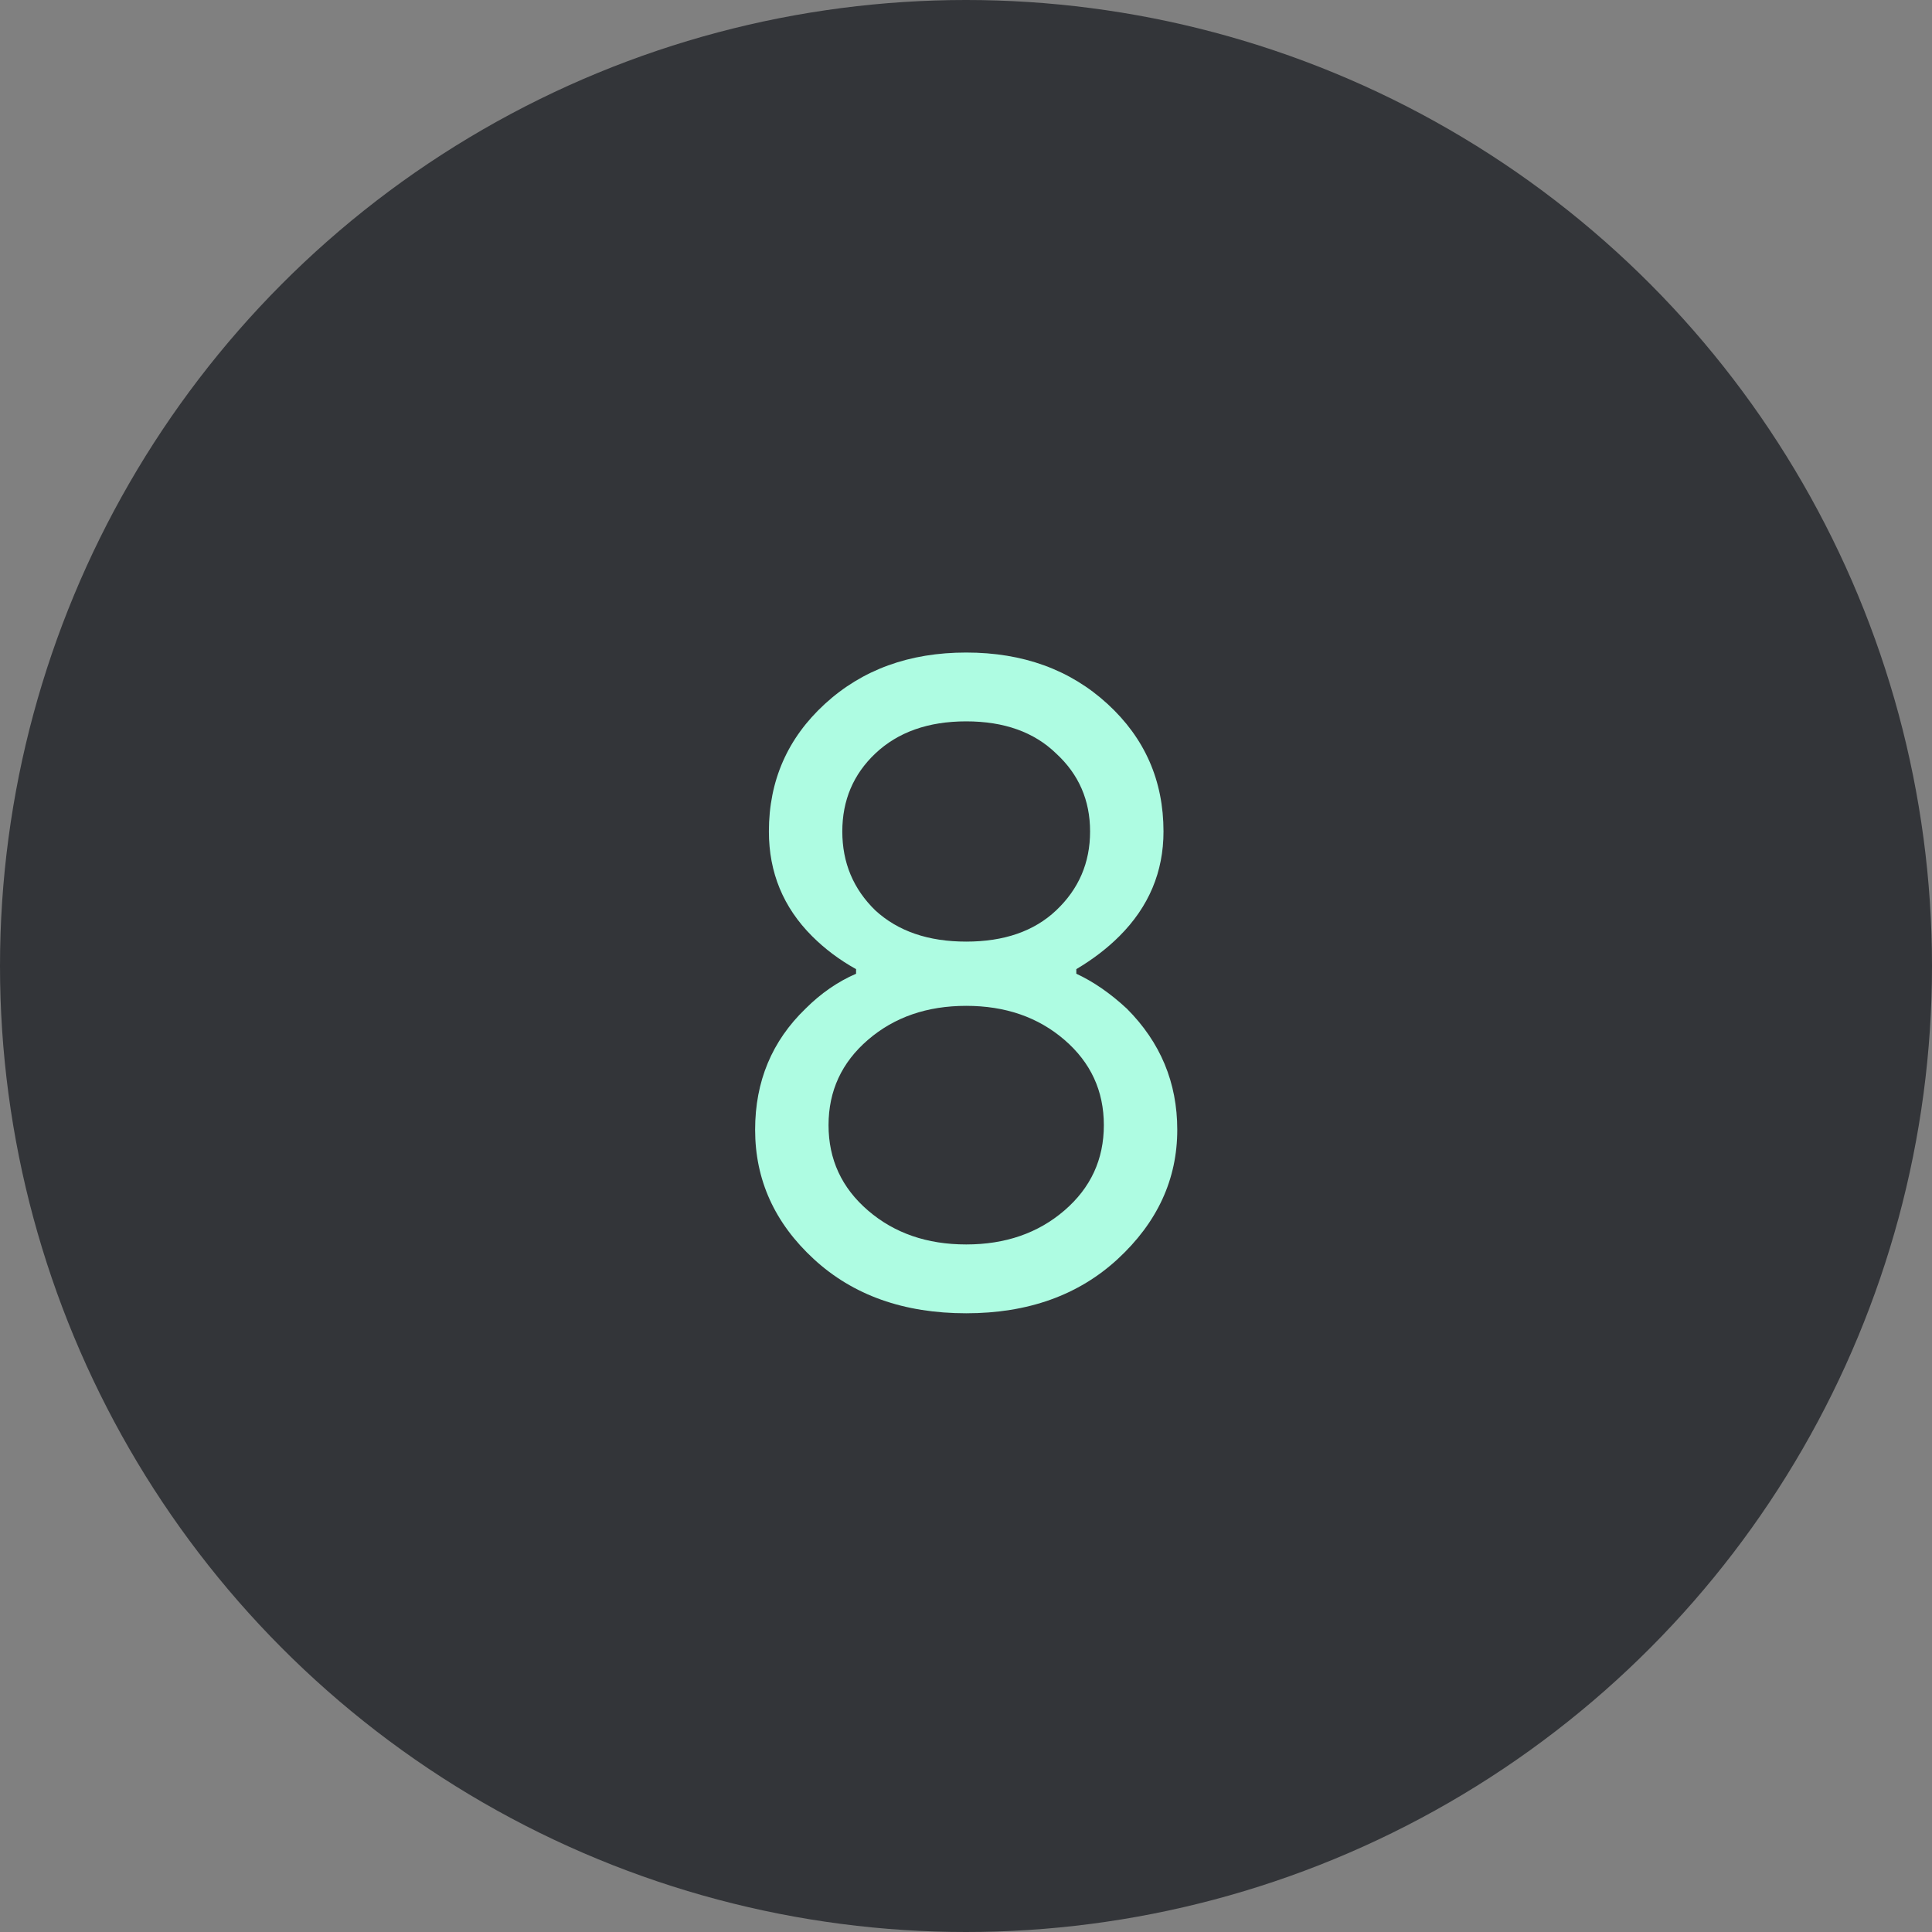
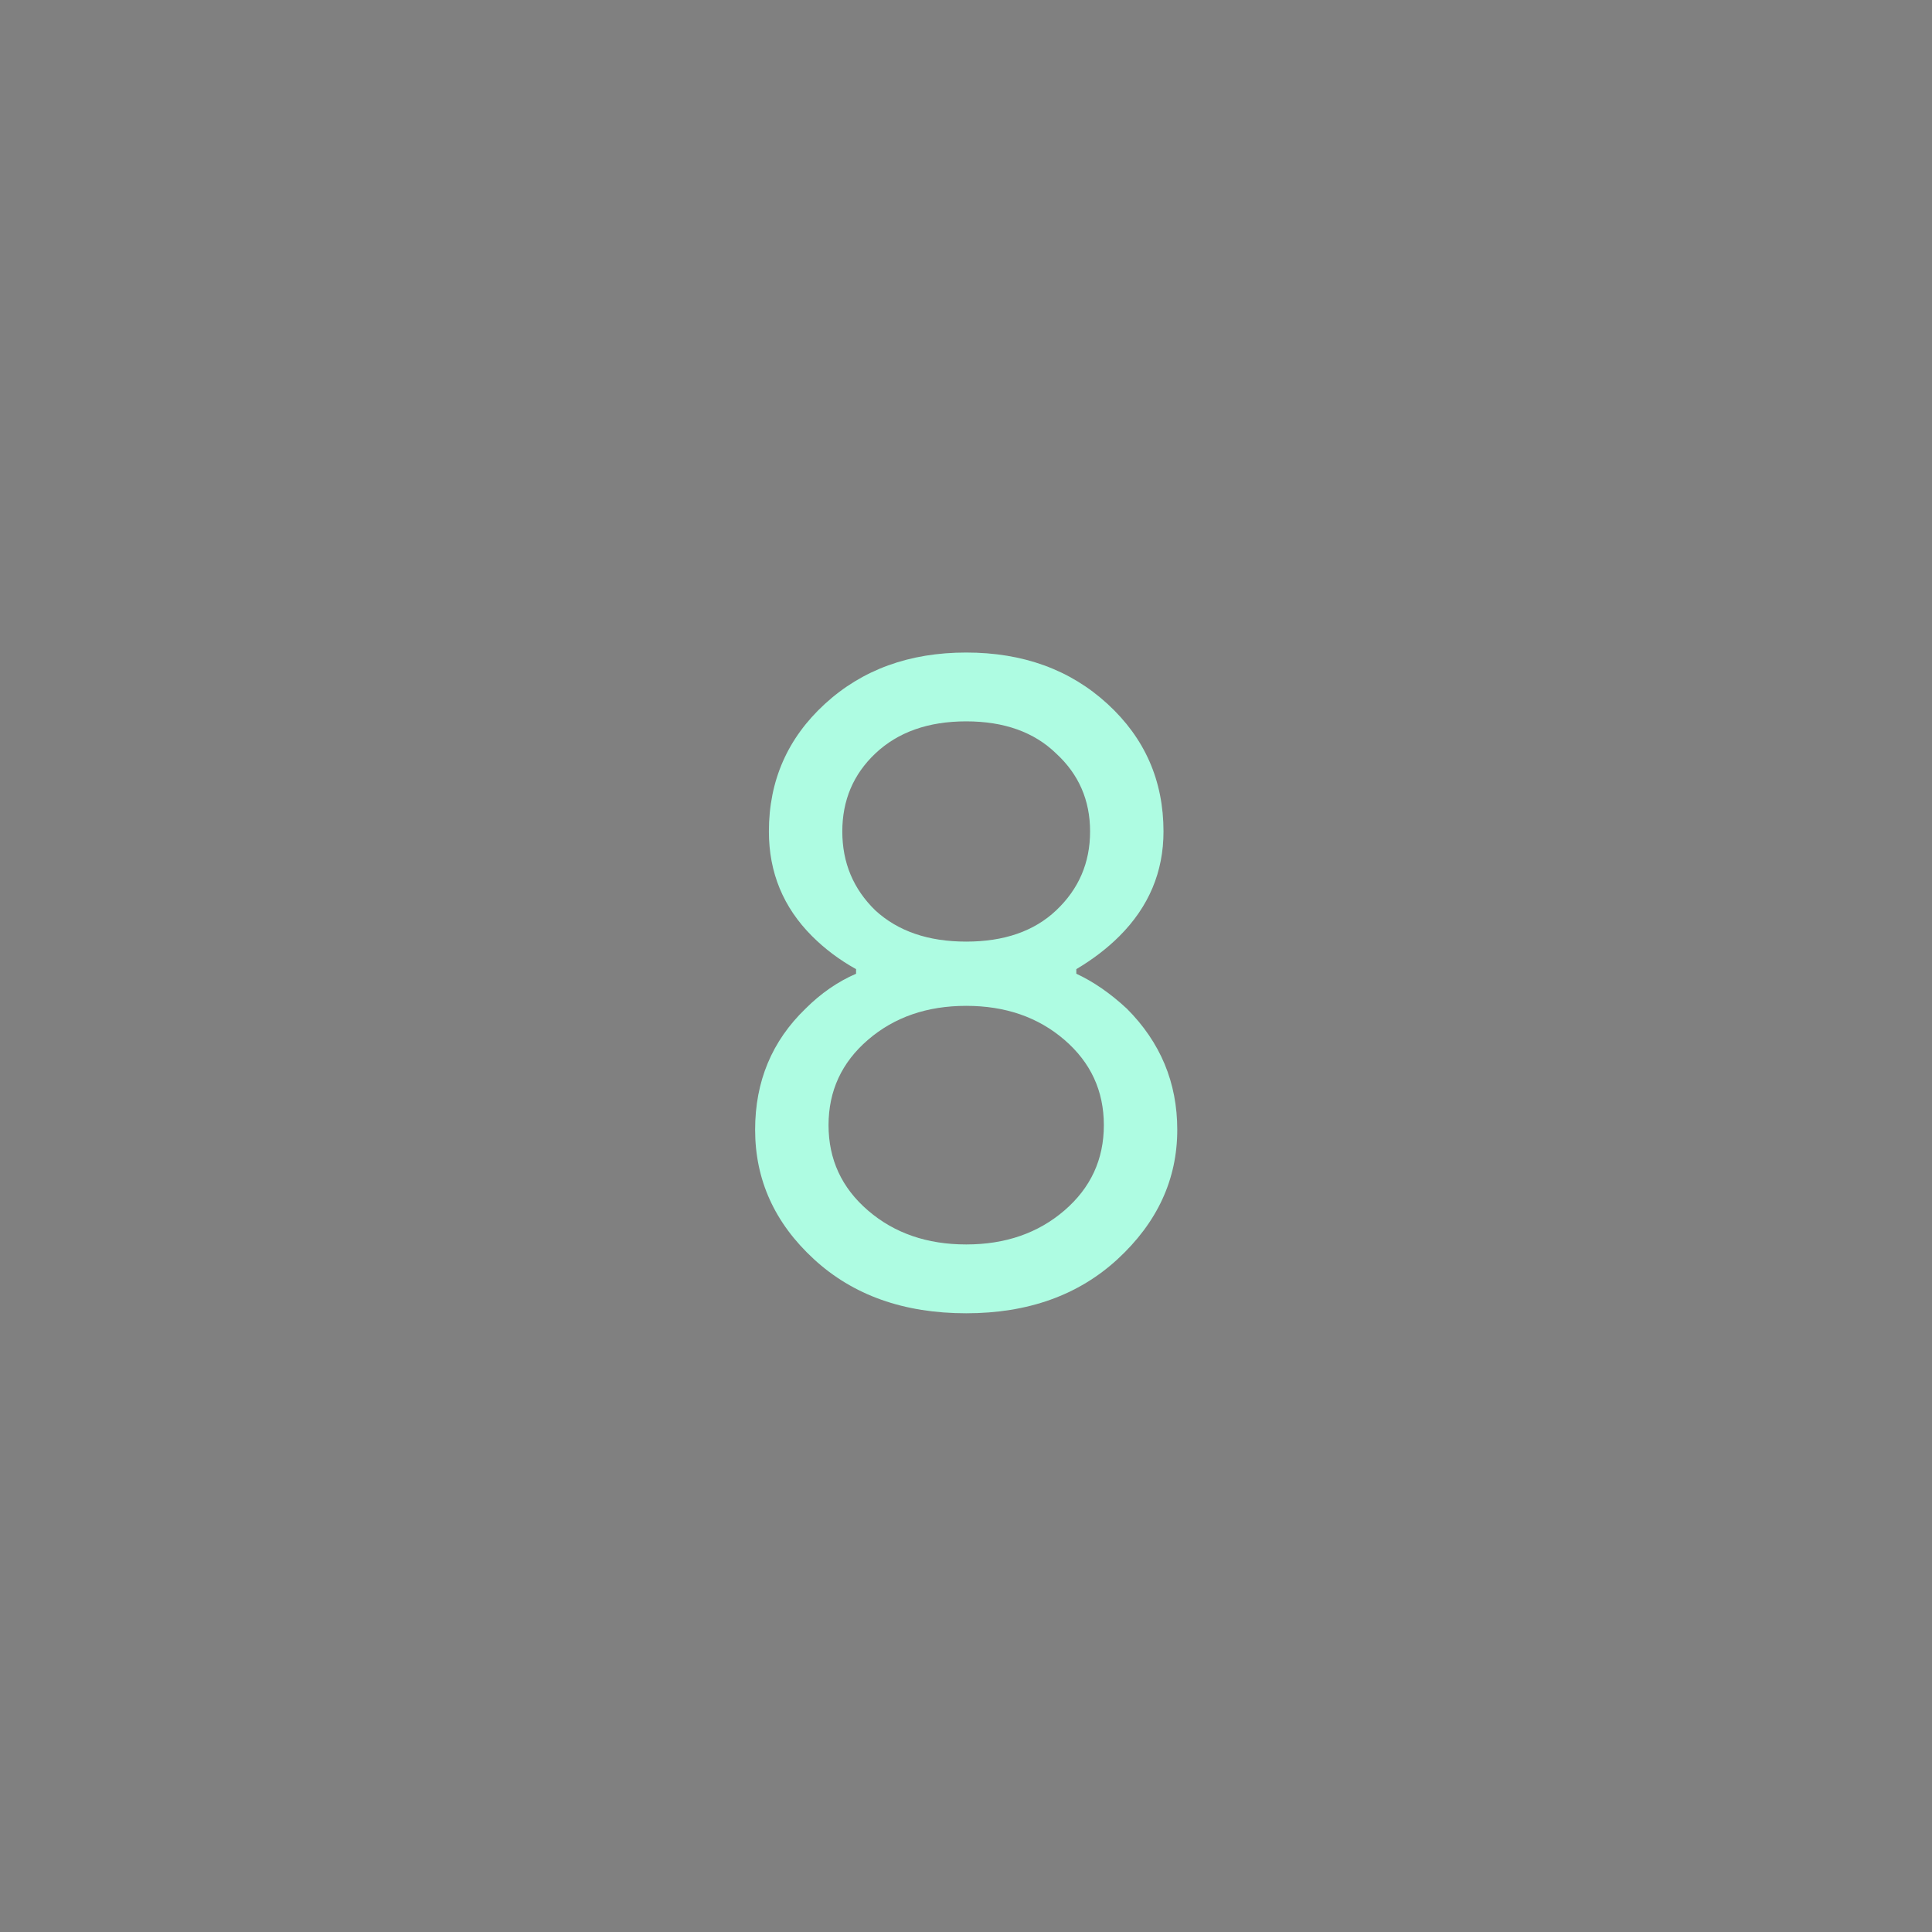
<svg xmlns="http://www.w3.org/2000/svg" width="40" height="40" viewBox="0 0 40 40" fill="none">
  <rect x="0" y="0" width="40" height="40" fill="#808080" stroke="none" />
-   <circle cx="20" cy="20" r="20" fill="#333539" />
  <path d="M17.724 20.16V20.065C17.382 19.875 17.078 19.647 16.812 19.381C16.217 18.786 15.919 18.064 15.919 17.215C15.919 16.164 16.305 15.283 17.078 14.574C17.851 13.865 18.826 13.51 20.004 13.51C21.182 13.51 22.157 13.865 22.93 14.574C23.703 15.283 24.089 16.164 24.089 17.215C24.089 18.051 23.785 18.773 23.177 19.381C22.924 19.634 22.626 19.862 22.284 20.065V20.16C22.639 20.325 22.987 20.565 23.329 20.882C24.026 21.579 24.374 22.415 24.374 23.39C24.374 24.416 23.962 25.309 23.139 26.069C22.328 26.816 21.283 27.19 20.004 27.19C18.712 27.19 17.661 26.816 16.85 26.069C16.039 25.322 15.634 24.429 15.634 23.39C15.634 22.389 15.982 21.553 16.679 20.882C16.996 20.565 17.344 20.325 17.724 20.16ZM18.123 15.6C17.667 16.031 17.439 16.569 17.439 17.215C17.439 17.861 17.667 18.406 18.123 18.849C18.592 19.28 19.219 19.495 20.004 19.495C20.789 19.495 21.41 19.28 21.866 18.849C22.335 18.406 22.569 17.861 22.569 17.215C22.569 16.569 22.335 16.031 21.866 15.6C21.41 15.157 20.789 14.935 20.004 14.935C19.219 14.935 18.592 15.157 18.123 15.6ZM17.971 21.528C17.426 21.997 17.154 22.586 17.154 23.295C17.154 24.004 17.426 24.593 17.971 25.062C18.516 25.531 19.193 25.765 20.004 25.765C20.815 25.765 21.492 25.531 22.037 25.062C22.582 24.593 22.854 24.004 22.854 23.295C22.854 22.586 22.582 21.997 22.037 21.528C21.492 21.059 20.815 20.825 20.004 20.825C19.193 20.825 18.516 21.059 17.971 21.528Z" fill="#AEFCE2" />
</svg>